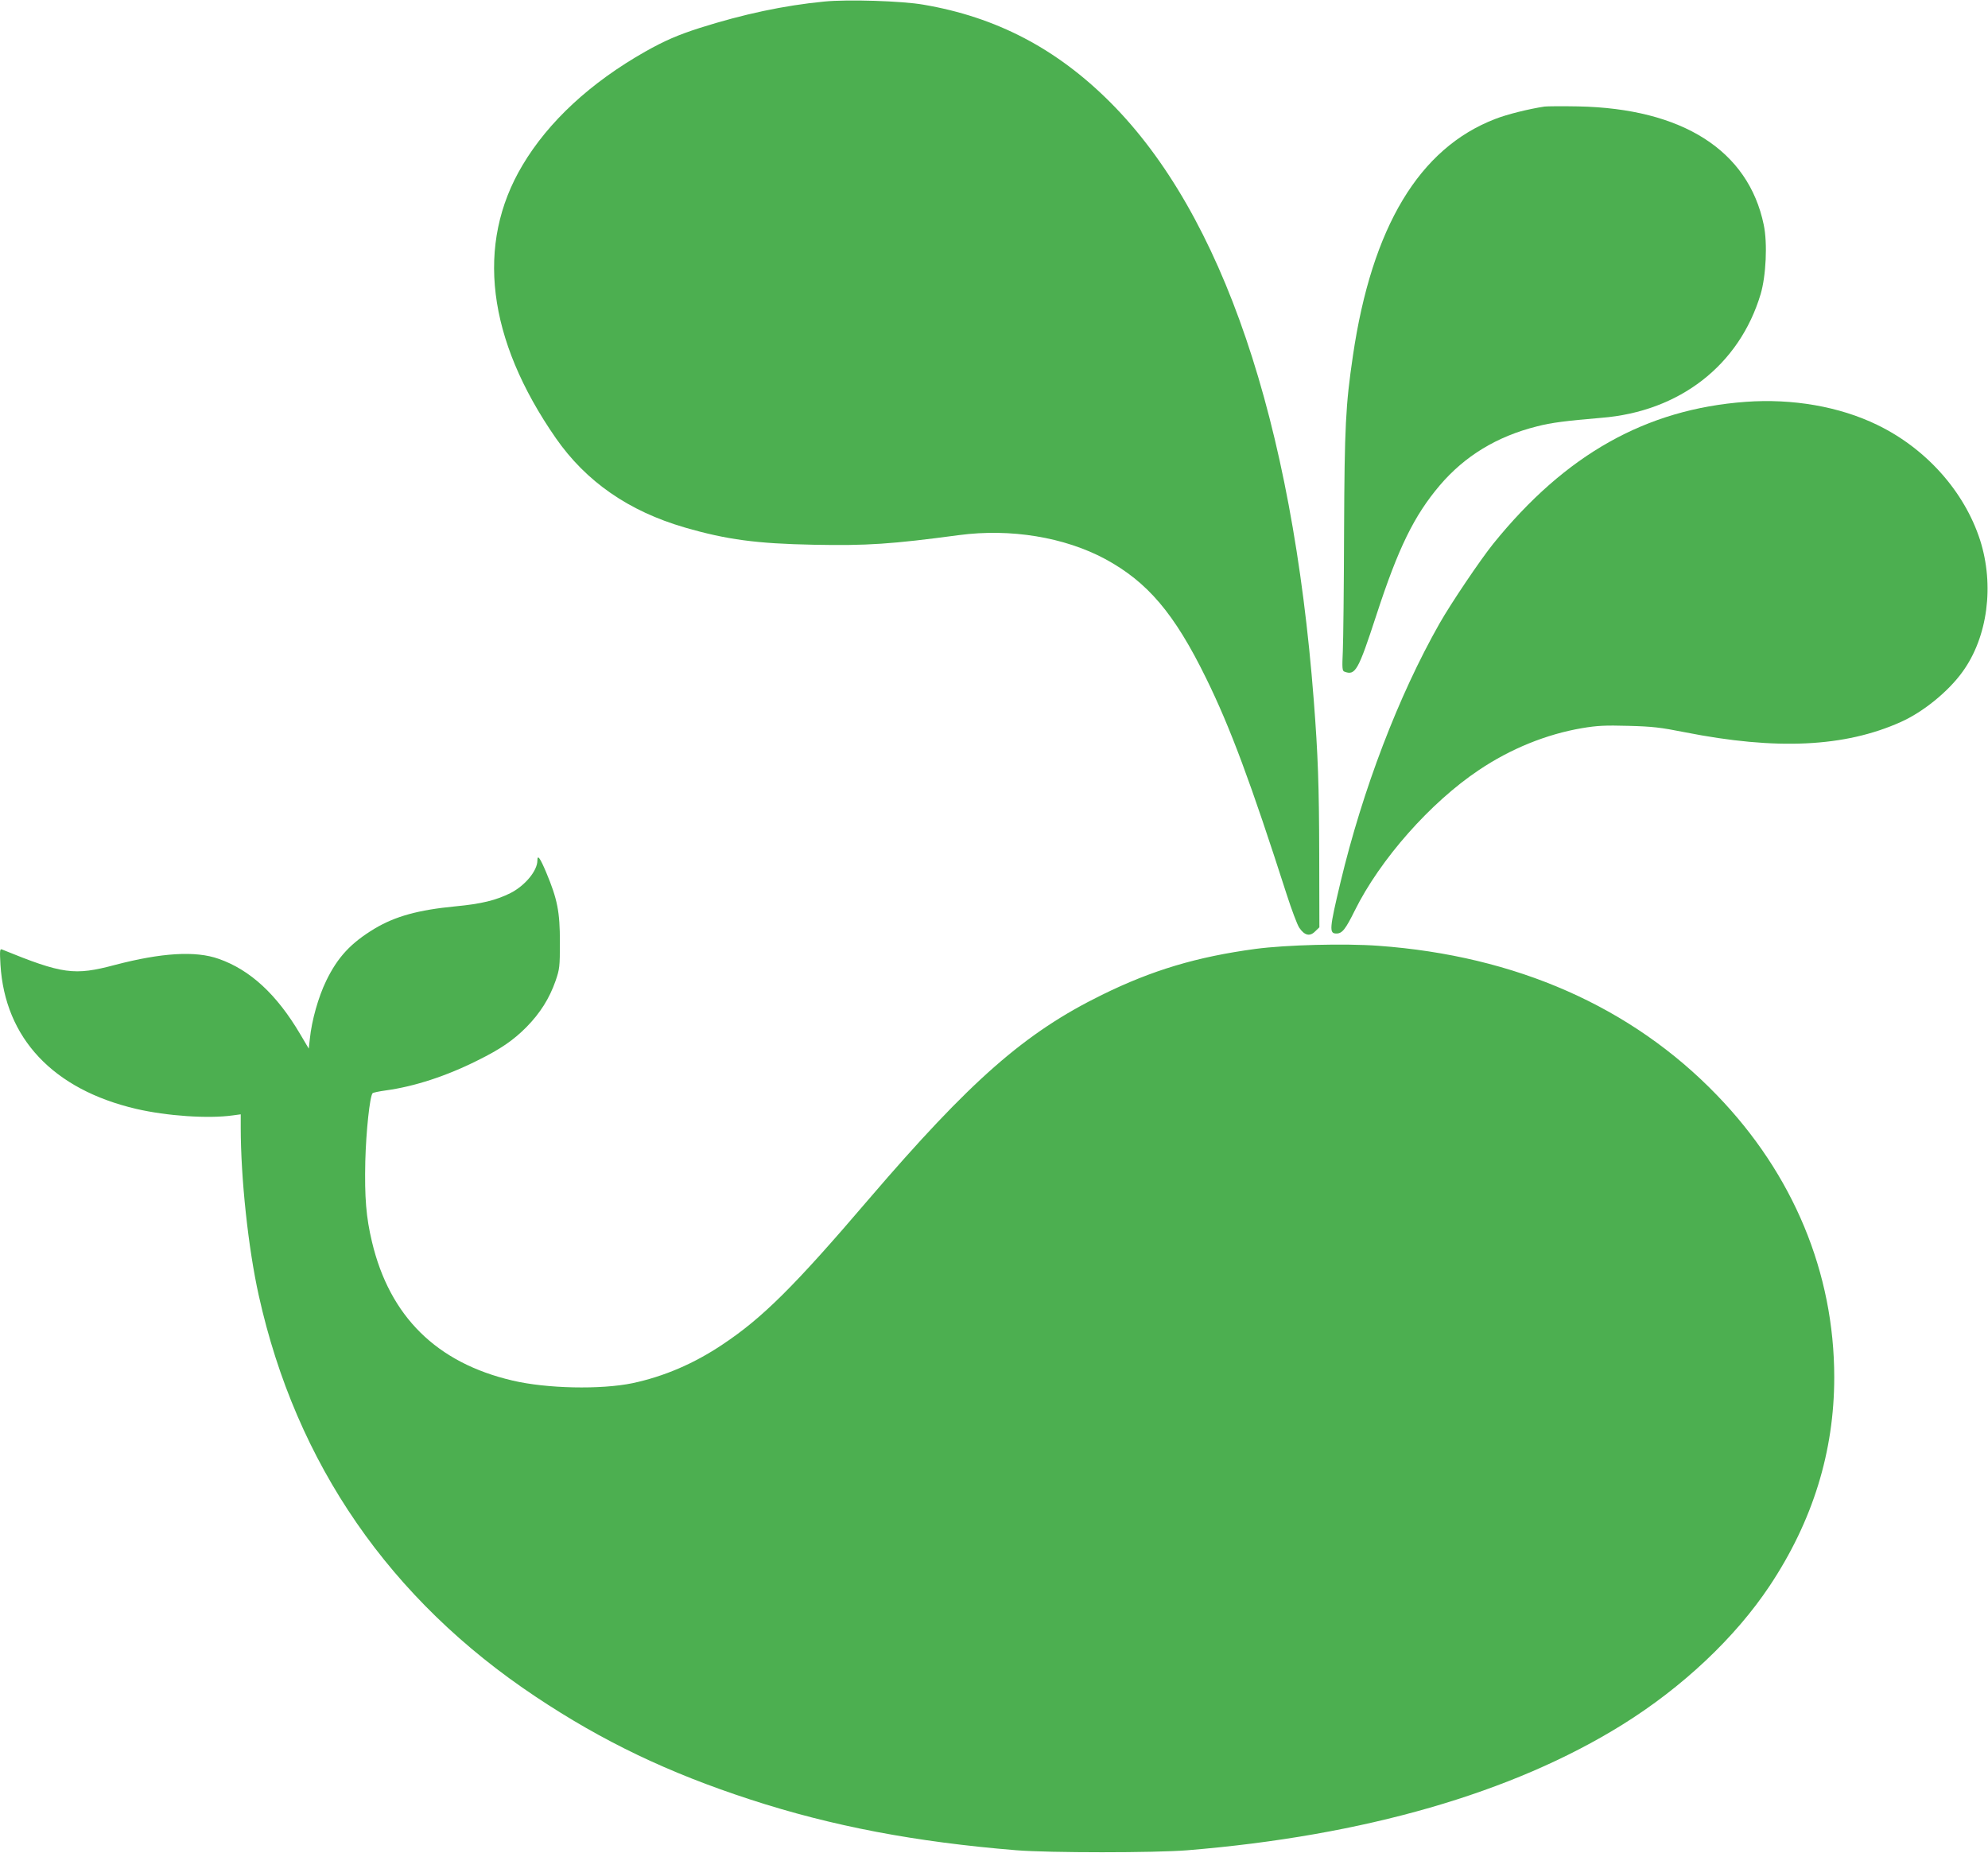
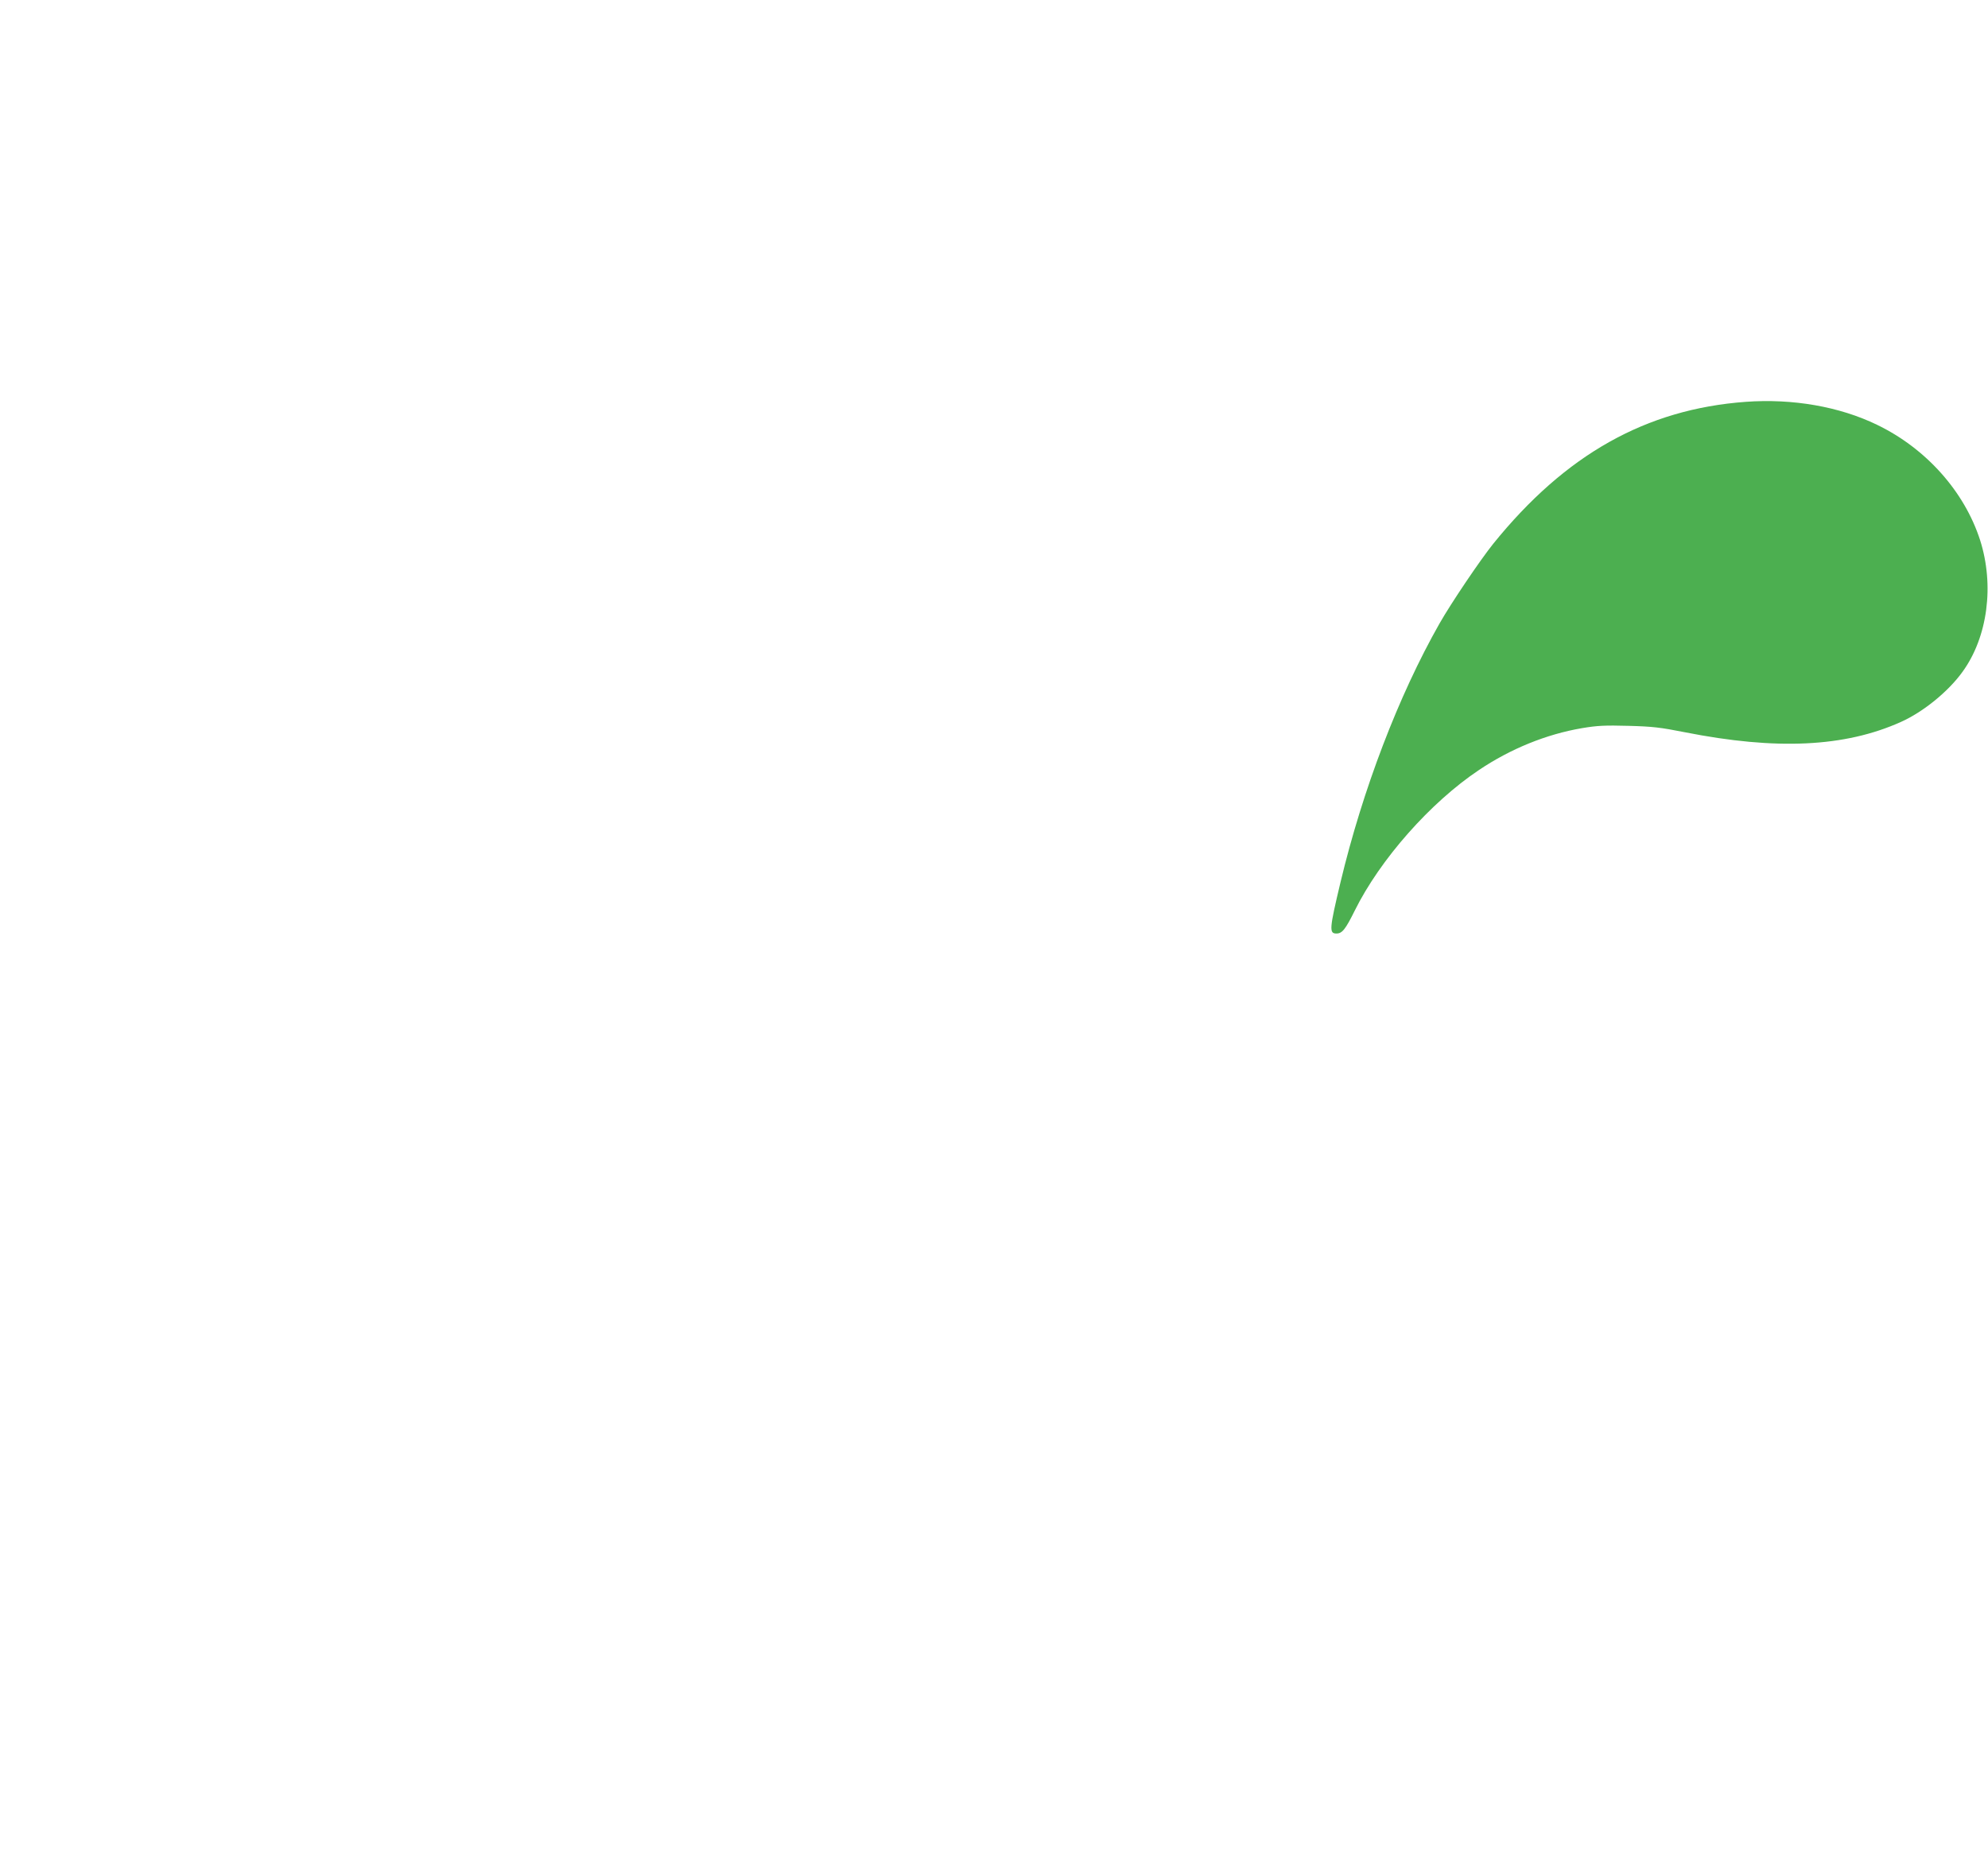
<svg xmlns="http://www.w3.org/2000/svg" version="1.0" width="1280pt" height="1193pt" viewBox="0 0 1280 1193" preserveAspectRatio="xMidYMid meet">
  <g transform="translate(0,1193) scale(0.1,-0.1)" fill="#4caf50" stroke="none">
-     <path d="M5307 11920 c-259 -25 -521 -81 -802 -170 -140 -45 -226 -82 -350 -152 -353 -200 -624 -451 -791 -732 -303 -508 -228 -1119 215 -1757 195 -280 469 -470 830 -575 269 -78 463 -104 828 -111 346 -7 503 4 938 62 332 44 678 -13 941 -154 273 -148 445 -350 649 -766 157 -319 289 -676 520 -1395 31 -96 67 -192 80 -212 34 -51 69 -59 103 -24 l27 26 -1 473 c-1 438 -8 639 -35 987 -139 1803 -589 3128 -1308 3849 -346 347 -735 551 -1206 631 -136 24 -488 35 -638 20z" />
-     <path d="M9945 11244 c-100 -15 -242 -50 -318 -80 -489 -188 -794 -695 -916 -1524 -47 -319 -54 -452 -57 -1130 -1 -355 -5 -702 -8 -771 -5 -110 -4 -128 10 -133 71 -27 89 6 206 364 141 432 242 639 408 835 161 189 367 315 626 380 92 24 189 36 414 55 504 40 889 339 1026 796 35 118 45 329 20 447 -99 478 -523 749 -1196 762 -102 2 -198 1 -215 -1z" />
    <path d="M11240 9343 c-642 -47 -1161 -339 -1625 -913 -83 -103 -274 -386 -347 -515 -264 -465 -494 -1068 -637 -1665 -72 -302 -74 -330 -26 -330 37 0 58 27 118 148 163 329 487 696 800 905 204 137 434 230 662 269 101 17 149 19 300 15 154 -4 206 -10 362 -41 591 -117 1031 -96 1392 66 143 64 305 195 397 323 162 223 206 557 113 848 -101 313 -348 590 -663 742 -243 118 -545 170 -846 148z" />
-     <path d="M3460 6390 c0 -66 -79 -161 -172 -209 -94 -47 -187 -70 -355 -86 -240 -23 -388 -64 -522 -144 -152 -92 -237 -183 -311 -336 -50 -103 -93 -254 -105 -373 l-7 -63 -55 93 c-151 256 -322 414 -525 485 -149 53 -369 39 -667 -39 -263 -70 -337 -60 -730 100 -12 4 -13 -11 -8 -99 29 -473 339 -803 874 -928 198 -46 465 -64 621 -42 l52 7 0 -85 c0 -325 48 -776 116 -1081 240 -1083 844 -1959 1784 -2584 429 -286 852 -489 1380 -661 527 -172 1065 -274 1715 -327 212 -17 891 -17 1100 0 1138 93 2094 369 2800 808 389 242 728 562 949 894 278 418 416 865 416 1343 0 673 -264 1308 -755 1816 -549 569 -1294 898 -2180 962 -217 16 -595 6 -791 -20 -378 -51 -666 -137 -989 -296 -497 -244 -846 -551 -1501 -1315 -480 -562 -685 -765 -942 -936 -185 -124 -378 -206 -580 -249 -204 -42 -552 -35 -772 17 -489 114 -791 413 -905 893 -38 159 -48 285 -43 519 5 193 29 418 47 438 4 4 42 12 86 18 182 25 389 92 590 193 148 73 231 130 316 216 87 89 146 182 186 296 26 76 28 90 28 250 0 195 -16 276 -88 448 -40 95 -57 118 -57 77z" />
  </g>
</svg>